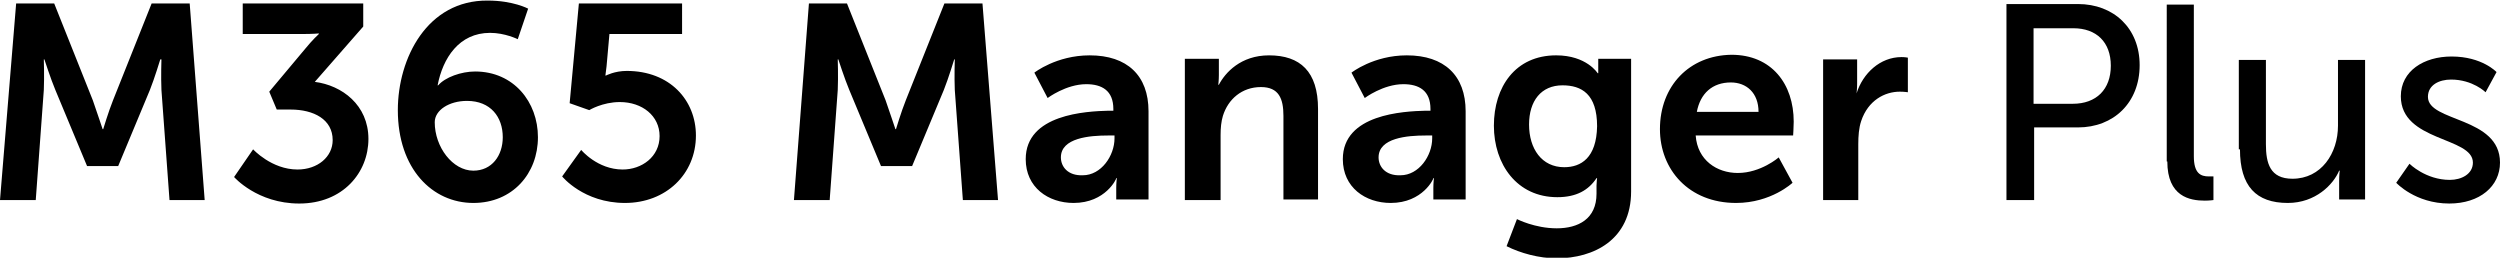
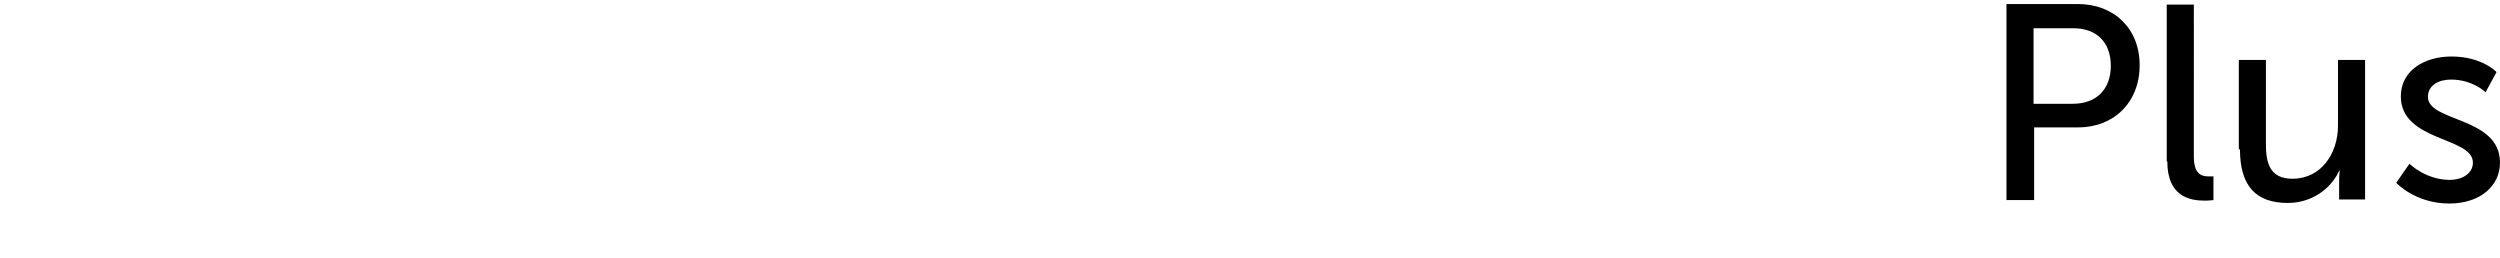
<svg xmlns="http://www.w3.org/2000/svg" version="1.1" id="Layer_1" x="0px" y="0px" viewBox="0 0 433.6 44.7" style="enable-background:new 0 0 433.6 44.7;" xml:space="preserve">
  <g>
-     <path d="M316.2,34.7h6.1V25c0-1.4,0.1-2.8,0.5-4c1.2-3.6,4.1-5.1,6.7-5.1c0.8,0,1.4,0.1,1.4,0.1v-6c0,0-0.5-0.1-1.1-0.1   c-3.7,0-6.7,2.8-7.8,6.3H322c0,0,0.1-0.8,0.1-1.7v-4.2h-5.9V34.7z M294.3,19.4c0.6-3.2,2.7-5.1,5.9-5.1c2.7,0,4.8,1.8,4.8,5.1   H294.3z M287.9,22.4c0,7,5,12.8,13.2,12.8c6.1,0,9.8-3.5,9.8-3.5l-2.4-4.4c0,0-3.1,2.7-7.1,2.7c-3.6,0-7-2.2-7.3-6.5H311   c0,0,0.1-1.6,0.1-2.4c0-6.5-3.8-11.6-10.8-11.6C293,9.6,287.9,14.9,287.9,22.4z M271.3,29c-3.9,0-6.1-3.2-6.1-7.4   c0-4.1,2.1-6.8,5.8-6.8c3.3,0,6,1.5,6,7.1C276.9,27.4,274.2,29,271.3,29z M263.1,38l-1.8,4.7c2.4,1.2,5.6,2.1,8.7,2.1   c6.4,0,12.9-3.2,12.9-11.6v-23h-5.7V12c0,0.4,0,0.7,0,0.7h-0.1c0,0-1.9-3.1-7.2-3.1c-7.1,0-10.8,5.5-10.8,12.2   c0,6.7,4,12.4,11,12.4c3.3,0,5.4-1.2,6.8-3.3h0.1c0,0-0.1,0.7-0.1,1.3v1.4c0,4.4-3.2,6-6.9,6C266.2,39.6,263.1,38,263.1,38z    M239.1,27.3c0-3.4,5-3.8,8.2-3.8h1.1V24c0,3-2.3,6.4-5.5,6.4C240.3,30.5,239.1,28.9,239.1,27.3z M232.9,27.6   c0,4.9,3.9,7.6,8.3,7.6c5.6,0,7.5-4.3,7.4-4.3h0.1c0,0-0.1,0.8-0.1,1.7v2h5.6V19.3c0-6.2-3.7-9.7-10.2-9.7c-5.8,0-9.6,3-9.6,3   l2.3,4.4c0,0,3.2-2.4,6.7-2.4c2.7,0,4.7,1.1,4.7,4.3v0.3h-0.8C243.4,19.3,232.9,19.8,232.9,27.6z M205.6,34.7h6.1V23.4   c0-1.2,0.1-2.3,0.4-3.3c0.9-2.9,3.3-5,6.6-5c3.1,0,3.9,2,3.9,5v14.5h6V18.9c0-6.5-3.1-9.3-8.5-9.3c-4.9,0-7.6,3-8.7,5.1h-0.1   c0,0,0.1-0.8,0.1-1.7v-2.8h-5.9V34.7z M184,27.3c0-3.4,5-3.8,8.2-3.8h1.1V24c0,3-2.3,6.4-5.5,6.4C185.2,30.5,184,28.9,184,27.3z    M177.9,27.6c0,4.9,3.9,7.6,8.3,7.6c5.6,0,7.5-4.3,7.4-4.3h0.1c0,0-0.1,0.8-0.1,1.7v2h5.6V19.3c0-6.2-3.7-9.7-10.2-9.7   c-5.8,0-9.6,3-9.6,3l2.3,4.4c0,0,3.2-2.4,6.7-2.4c2.7,0,4.7,1.1,4.7,4.3v0.3h-0.8C188.4,19.3,177.9,19.8,177.9,27.6z M137.7,34.7   h6.2l1.4-19.1c0.1-2.3,0-5.3,0-5.3h0.1c0,0,1.1,3.4,1.9,5.3l5.5,13.2h5.4l5.5-13.2c0.8-2,1.8-5.3,1.8-5.3h0.1c0,0-0.1,3,0,5.3   l1.4,19.1h6.1l-2.7-34.1h-6.6l-6.7,16.8c-0.8,2-1.7,5-1.7,5h-0.1c0,0-1-3-1.7-5l-6.7-16.8h-6.6L137.7,34.7z M97.5,30.6   c0,0,3.7,4.6,10.9,4.6c7.1,0,12.3-5,12.3-11.7c0-6.1-4.5-11.2-12-11.2c-2.1,0-3.6,0.8-3.6,0.8h-0.1c0,0,0.1-0.7,0.2-1.6l0.5-5.6   h12.6V0.6h-17.9l-1.6,17.3l3.4,1.2c0,0,2.3-1.4,5.3-1.4c3.9,0,6.9,2.4,6.9,5.9c0,3.6-3.1,5.8-6.4,5.8c-4.4,0-7.2-3.4-7.2-3.4   L97.5,30.6z M82.1,29.6c-3.6,0-6.7-4.1-6.7-8.4c0-2.1,2.5-3.7,5.6-3.7c4.1,0,6.2,2.8,6.2,6.3C87.2,27,85.3,29.6,82.1,29.6z    M82.1,35.2c6.8,0,11.2-5.1,11.2-11.4c0-6.1-4.2-11.4-10.9-11.4c-2.4,0-5.2,1-6.4,2.4h-0.1c0.9-4.7,3.7-9.1,9.1-9.1   c2.6,0,4.8,1.1,4.8,1.1l1.8-5.3c0,0-2.6-1.4-7-1.4C74.1,0,69,10.1,69,19.1C69,29.3,75,35.2,82.1,35.2z M40.6,30.7   c0,0,4,4.6,11.3,4.6c7.6,0,12-5.4,12-11.2c0-5.9-4.6-9.3-9.3-9.9l8.4-9.6V0.6H42.1v5.3h10.2c2,0,3-0.1,3-0.1v0.1c0,0-1.1,1-2.4,2.6   l-6.2,7.4L48,19h2.4c4,0,7.3,1.7,7.3,5.3c0,2.9-2.6,5.1-6.1,5.1c-4.5,0-7.7-3.5-7.7-3.5L40.6,30.7z M0,34.7h6.2l1.4-19.1   c0.1-2.3,0-5.3,0-5.3h0.1c0,0,1.1,3.4,1.9,5.3l5.5,13.2h5.4l5.5-13.2c0.8-2,1.8-5.3,1.8-5.3H28c0,0-0.1,3,0,5.3l1.4,19.1h6.1   L32.9,0.6h-6.6l-6.7,16.8c-0.8,2-1.7,5-1.7,5h-0.1c0,0-1-3-1.7-5L9.4,0.6H2.8L0,34.7z" />
    <path d="M415.6,31.7c0,0,3.3,3.6,9.2,3.6c5.3,0,8.8-3,8.8-7.1c0-8-12.5-7-12.5-11.4c0-2.1,2-3,4-3c3.8,0,6,2.2,6,2.2l1.9-3.5   c0,0-2.5-2.7-7.8-2.7c-4.8,0-8.8,2.5-8.8,6.9c0,7.9,12.5,7,12.5,11.5c0,2-2,3-4,3c-4.2,0-7-2.8-7-2.8L415.6,31.7z M388.5,25.9   c0,6.4,2.8,9.3,8.3,9.3c4.8,0,7.9-3.2,8.9-5.6h0.1c0,0-0.1,0.8-0.1,1.8v3.2h4.5V10.4h-4.7v11.4c0,4.8-2.9,9.2-7.9,9.2   c-3.9,0-4.6-2.7-4.6-6V10.4h-4.7V25.9z M375.9,28c0,6.1,3.9,6.8,6.5,6.8c0.8,0,1.5-0.1,1.5-0.1v-4.1c0,0-0.4,0-0.8,0   c-1.4,0-2.6-0.5-2.6-3.5V0.8h-4.7V28z M352.7,18V4.9h6.9c4,0,6.5,2.4,6.5,6.5c0,4.1-2.5,6.6-6.6,6.6H352.7z M348,34.7h4.8V22.1h7.6   c6.2,0,10.7-4.3,10.7-10.8c0-6.4-4.5-10.6-10.7-10.6H348V34.7z" />
  </g>
</svg>